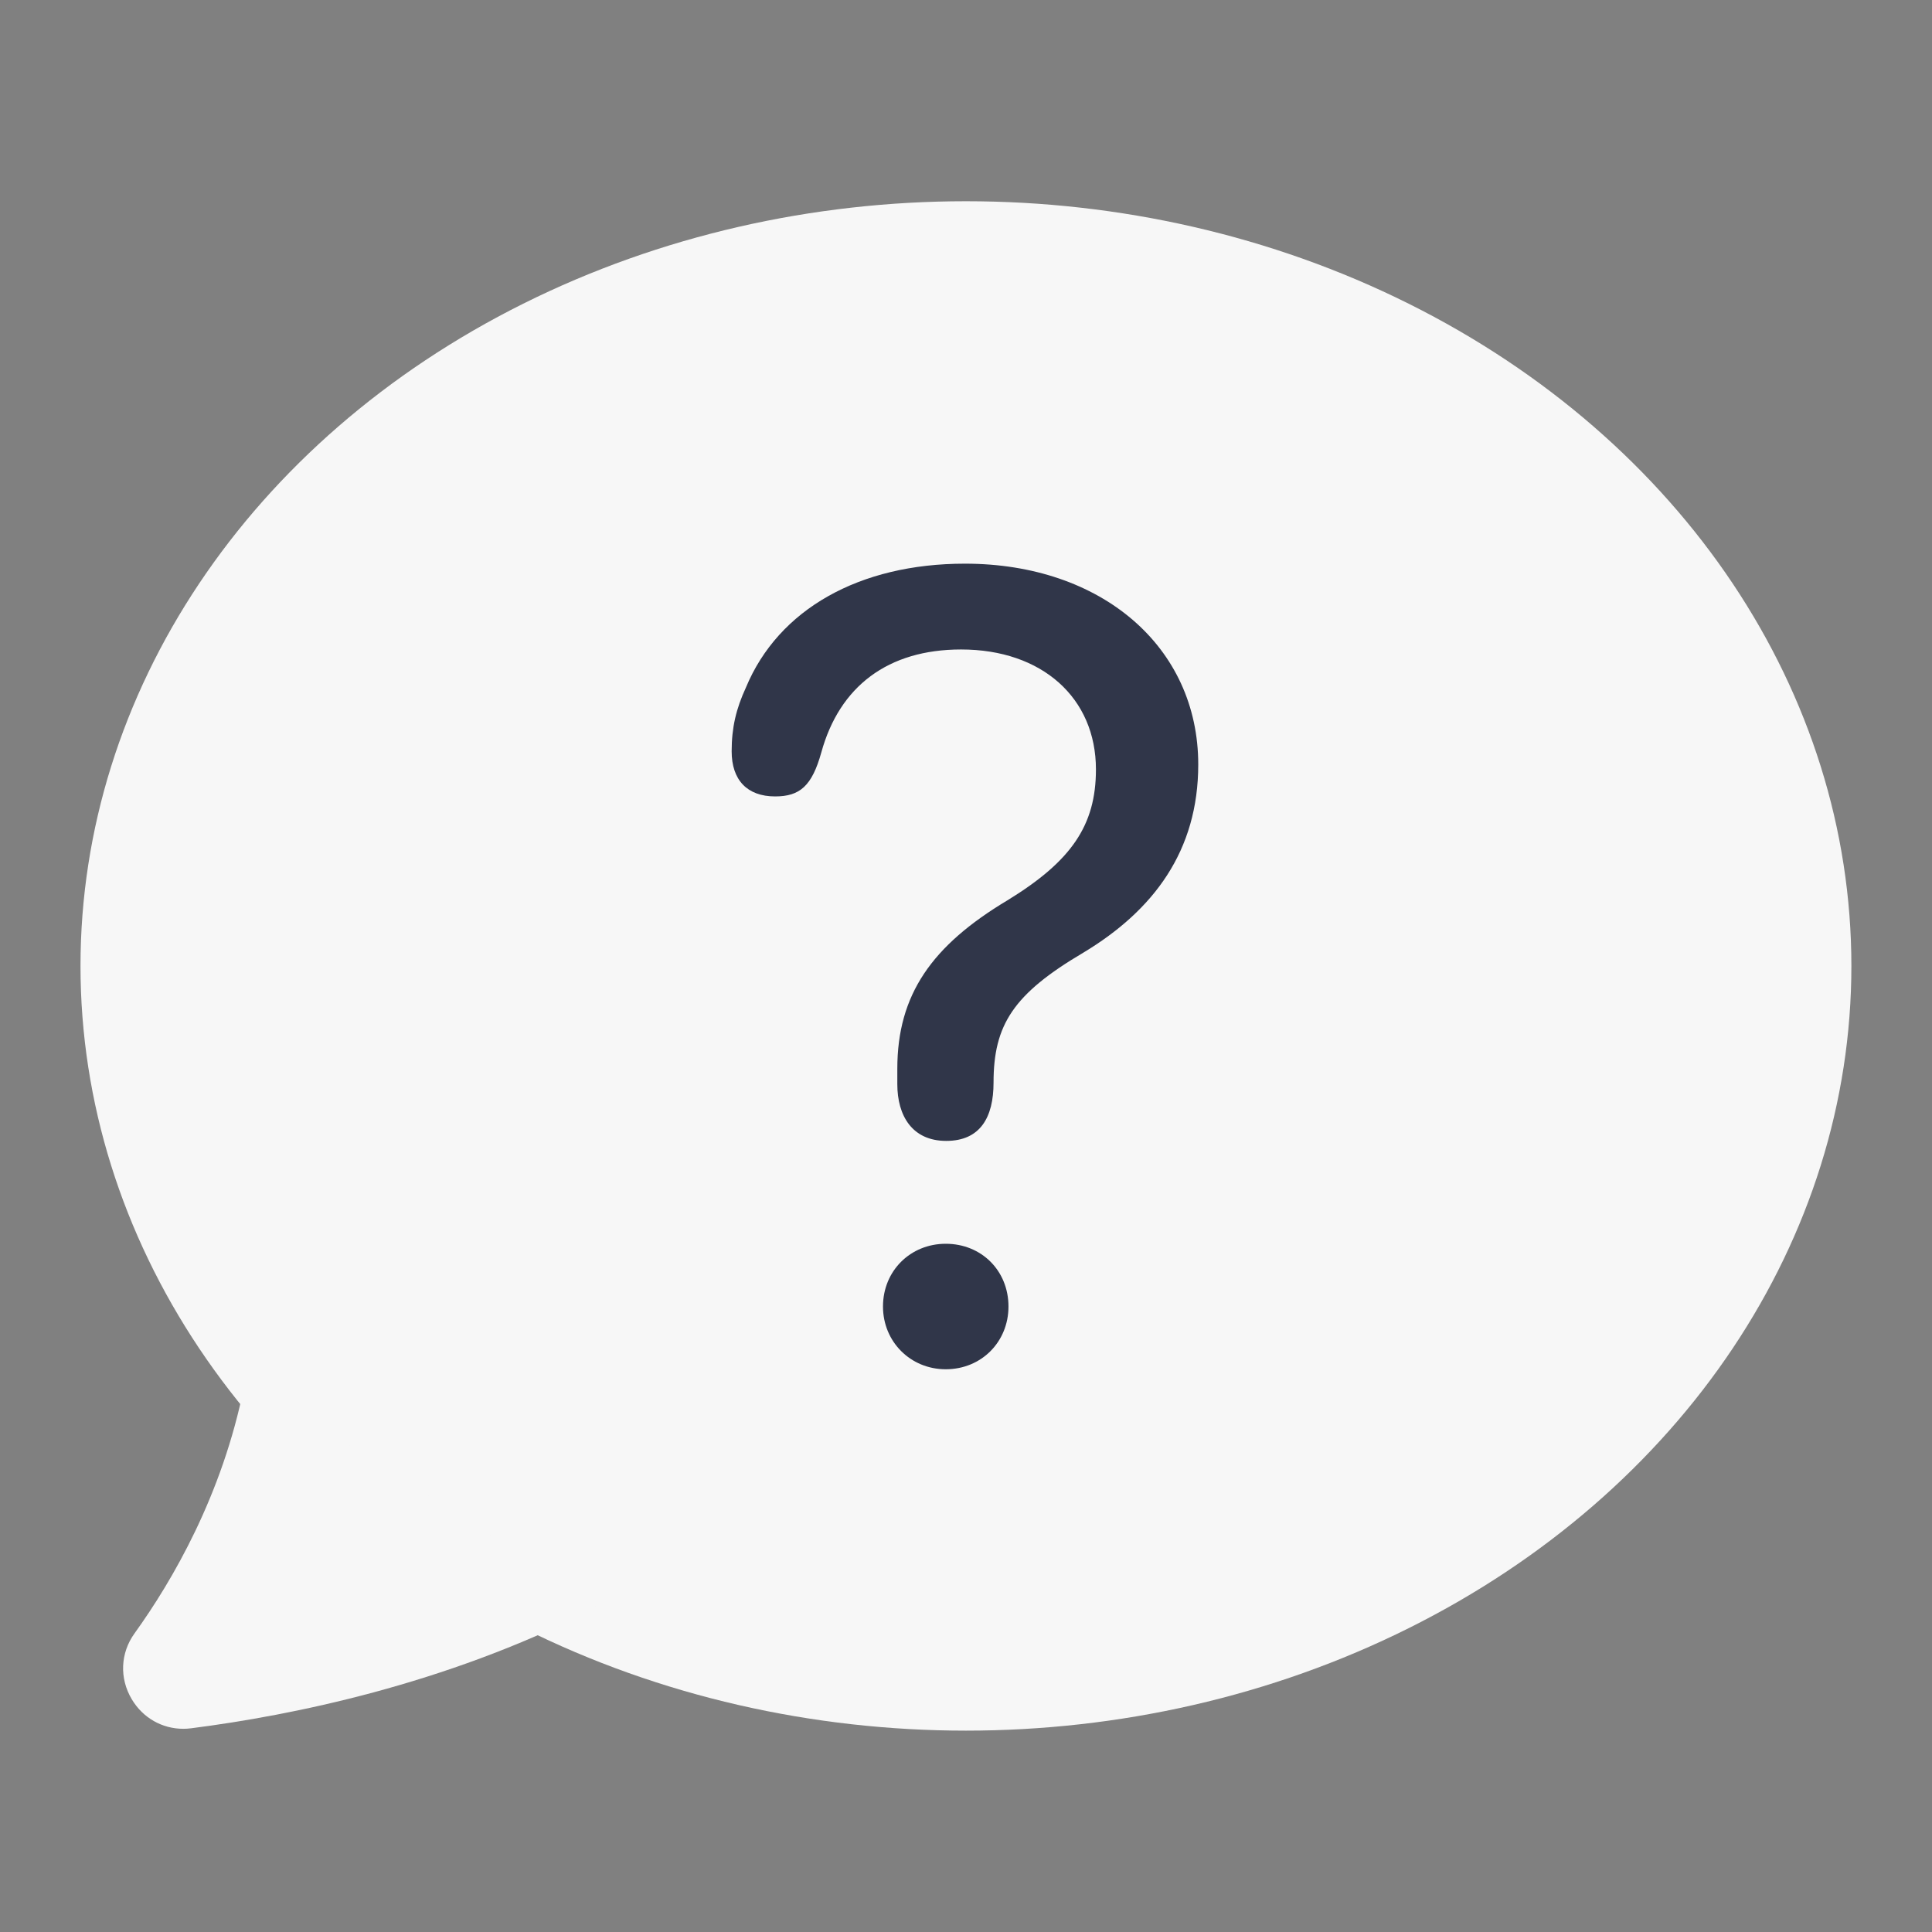
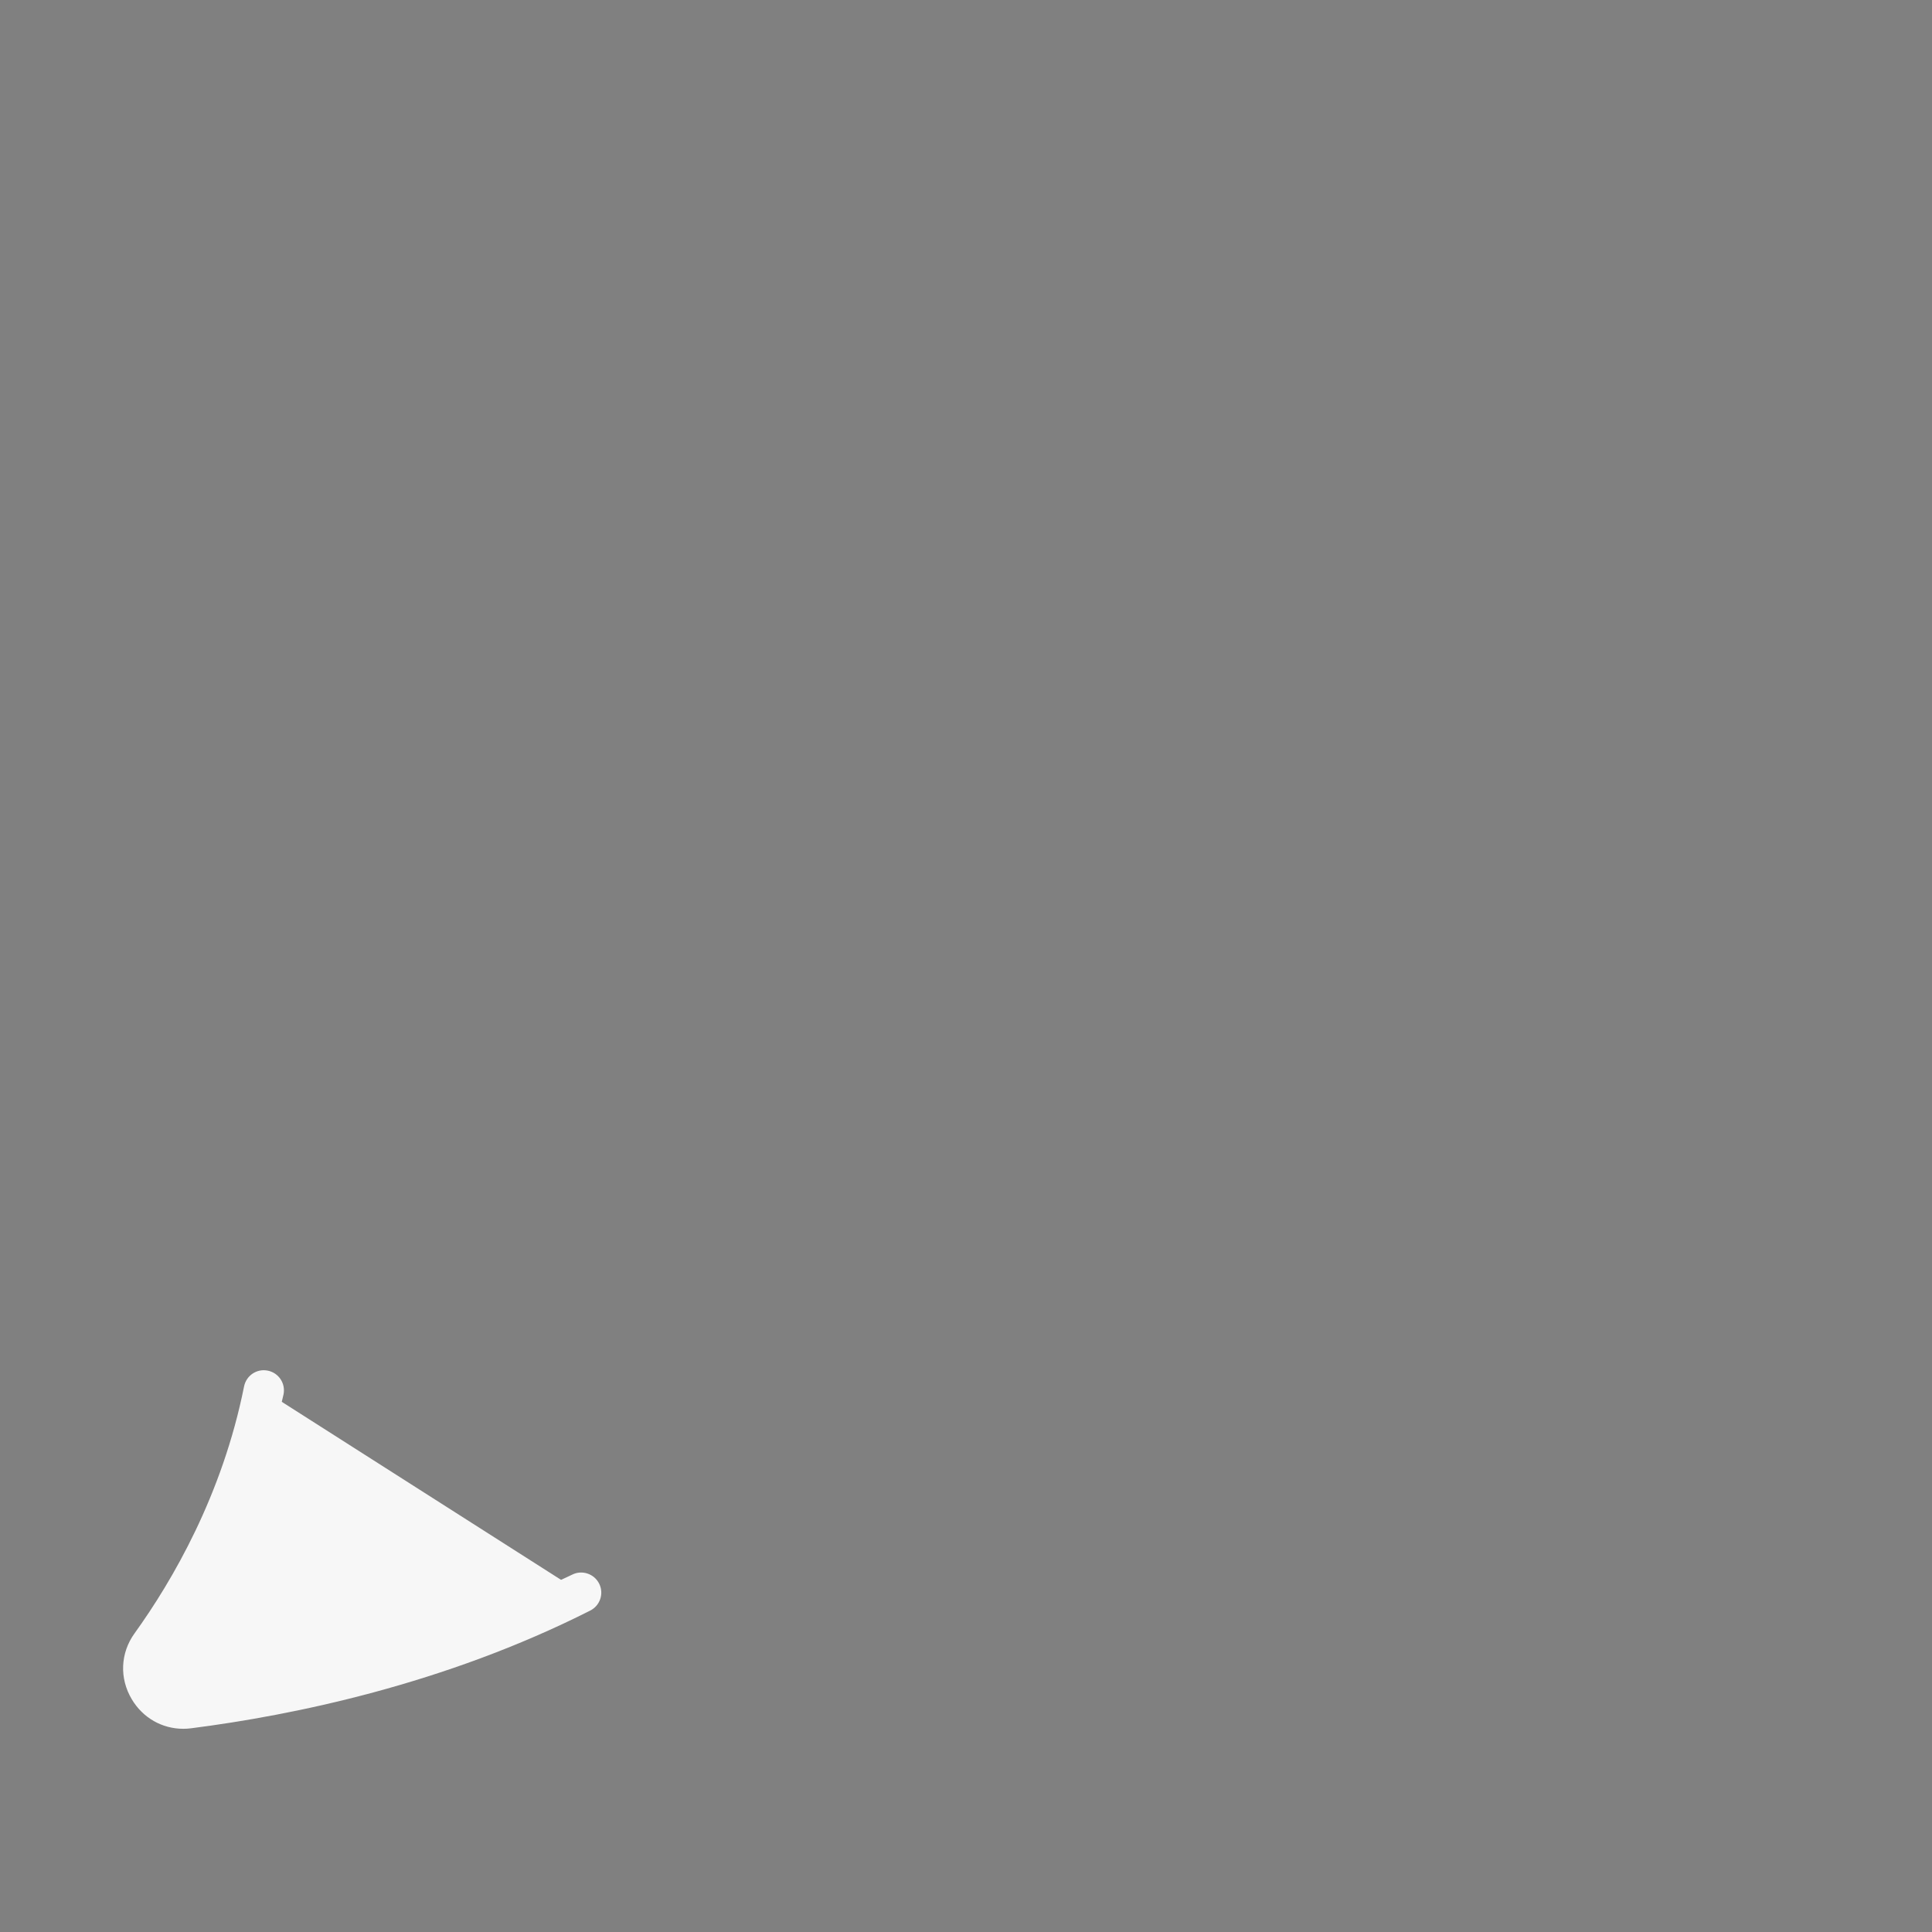
<svg xmlns="http://www.w3.org/2000/svg" viewBox="0,0,256,256" width="48px" height="48px" fill-rule="nonzero">
  <rect x="0" y="0" width="256" height="256" fill="#808080" stroke="none" />
  <g fill="none" fill-rule="nonzero" stroke="none" stroke-width="1" stroke-linecap="butt" stroke-linejoin="miter" stroke-miterlimit="10" stroke-dasharray="" stroke-dashoffset="0" font-family="none" font-weight="none" font-size="none" text-anchor="none" style="mix-blend-mode: normal">
    <g transform="scale(5.333,5.333)">
-       <ellipse cx="24" cy="24" rx="22" ry="19" fill="#f7f7f7" />
      <path d="M14.886,39.346c-0.125,-0.247 -0.428,-0.345 -0.672,-0.221c-0.091,0.046 -0.183,0.084 -0.274,0.128l-6.939,-4.423c0.013,-0.063 0.031,-0.123 0.044,-0.187c0.054,-0.271 -0.121,-0.534 -0.393,-0.588c-0.27,-0.055 -0.533,0.12 -0.588,0.393c-0.539,2.694 -1.777,4.823 -2.722,6.136c-0.352,0.489 -0.378,1.115 -0.068,1.636c0.276,0.464 0.755,0.734 1.279,0.734c0.065,0 0.132,-0.004 0.198,-0.013c2.521,-0.322 6.287,-1.09 9.913,-2.924c0.247,-0.124 0.347,-0.425 0.222,-0.671z" fill="#f7f7f7" />
-       <path d="M22.295,26.938v-0.383c0,-1.846 0.861,-3.062 2.734,-4.184c1.586,-0.971 2.201,-1.859 2.201,-3.254c0,-1.777 -1.34,-2.98 -3.35,-2.98c-1.818,0 -3.021,0.916 -3.473,2.557c-0.232,0.834 -0.533,1.094 -1.148,1.094c-0.697,0 -1.08,-0.41 -1.08,-1.121c0,-0.588 0.109,-1.053 0.355,-1.586c0.807,-1.941 2.816,-3.076 5.441,-3.076c3.391,0 5.797,2.064 5.797,4.99c0,2.146 -1.107,3.623 -2.857,4.676c-1.736,1.025 -2.229,1.791 -2.229,3.227c0,0.861 -0.328,1.449 -1.176,1.449c-0.848,0 -1.215,-0.629 -1.215,-1.409zM21.939,32.462c0,-0.889 0.684,-1.559 1.559,-1.559c0.889,0 1.559,0.67 1.559,1.559c0,0.875 -0.67,1.559 -1.559,1.559c-0.875,0 -1.559,-0.684 -1.559,-1.559z" fill="#303649" />
    </g>
  </g>
</svg>